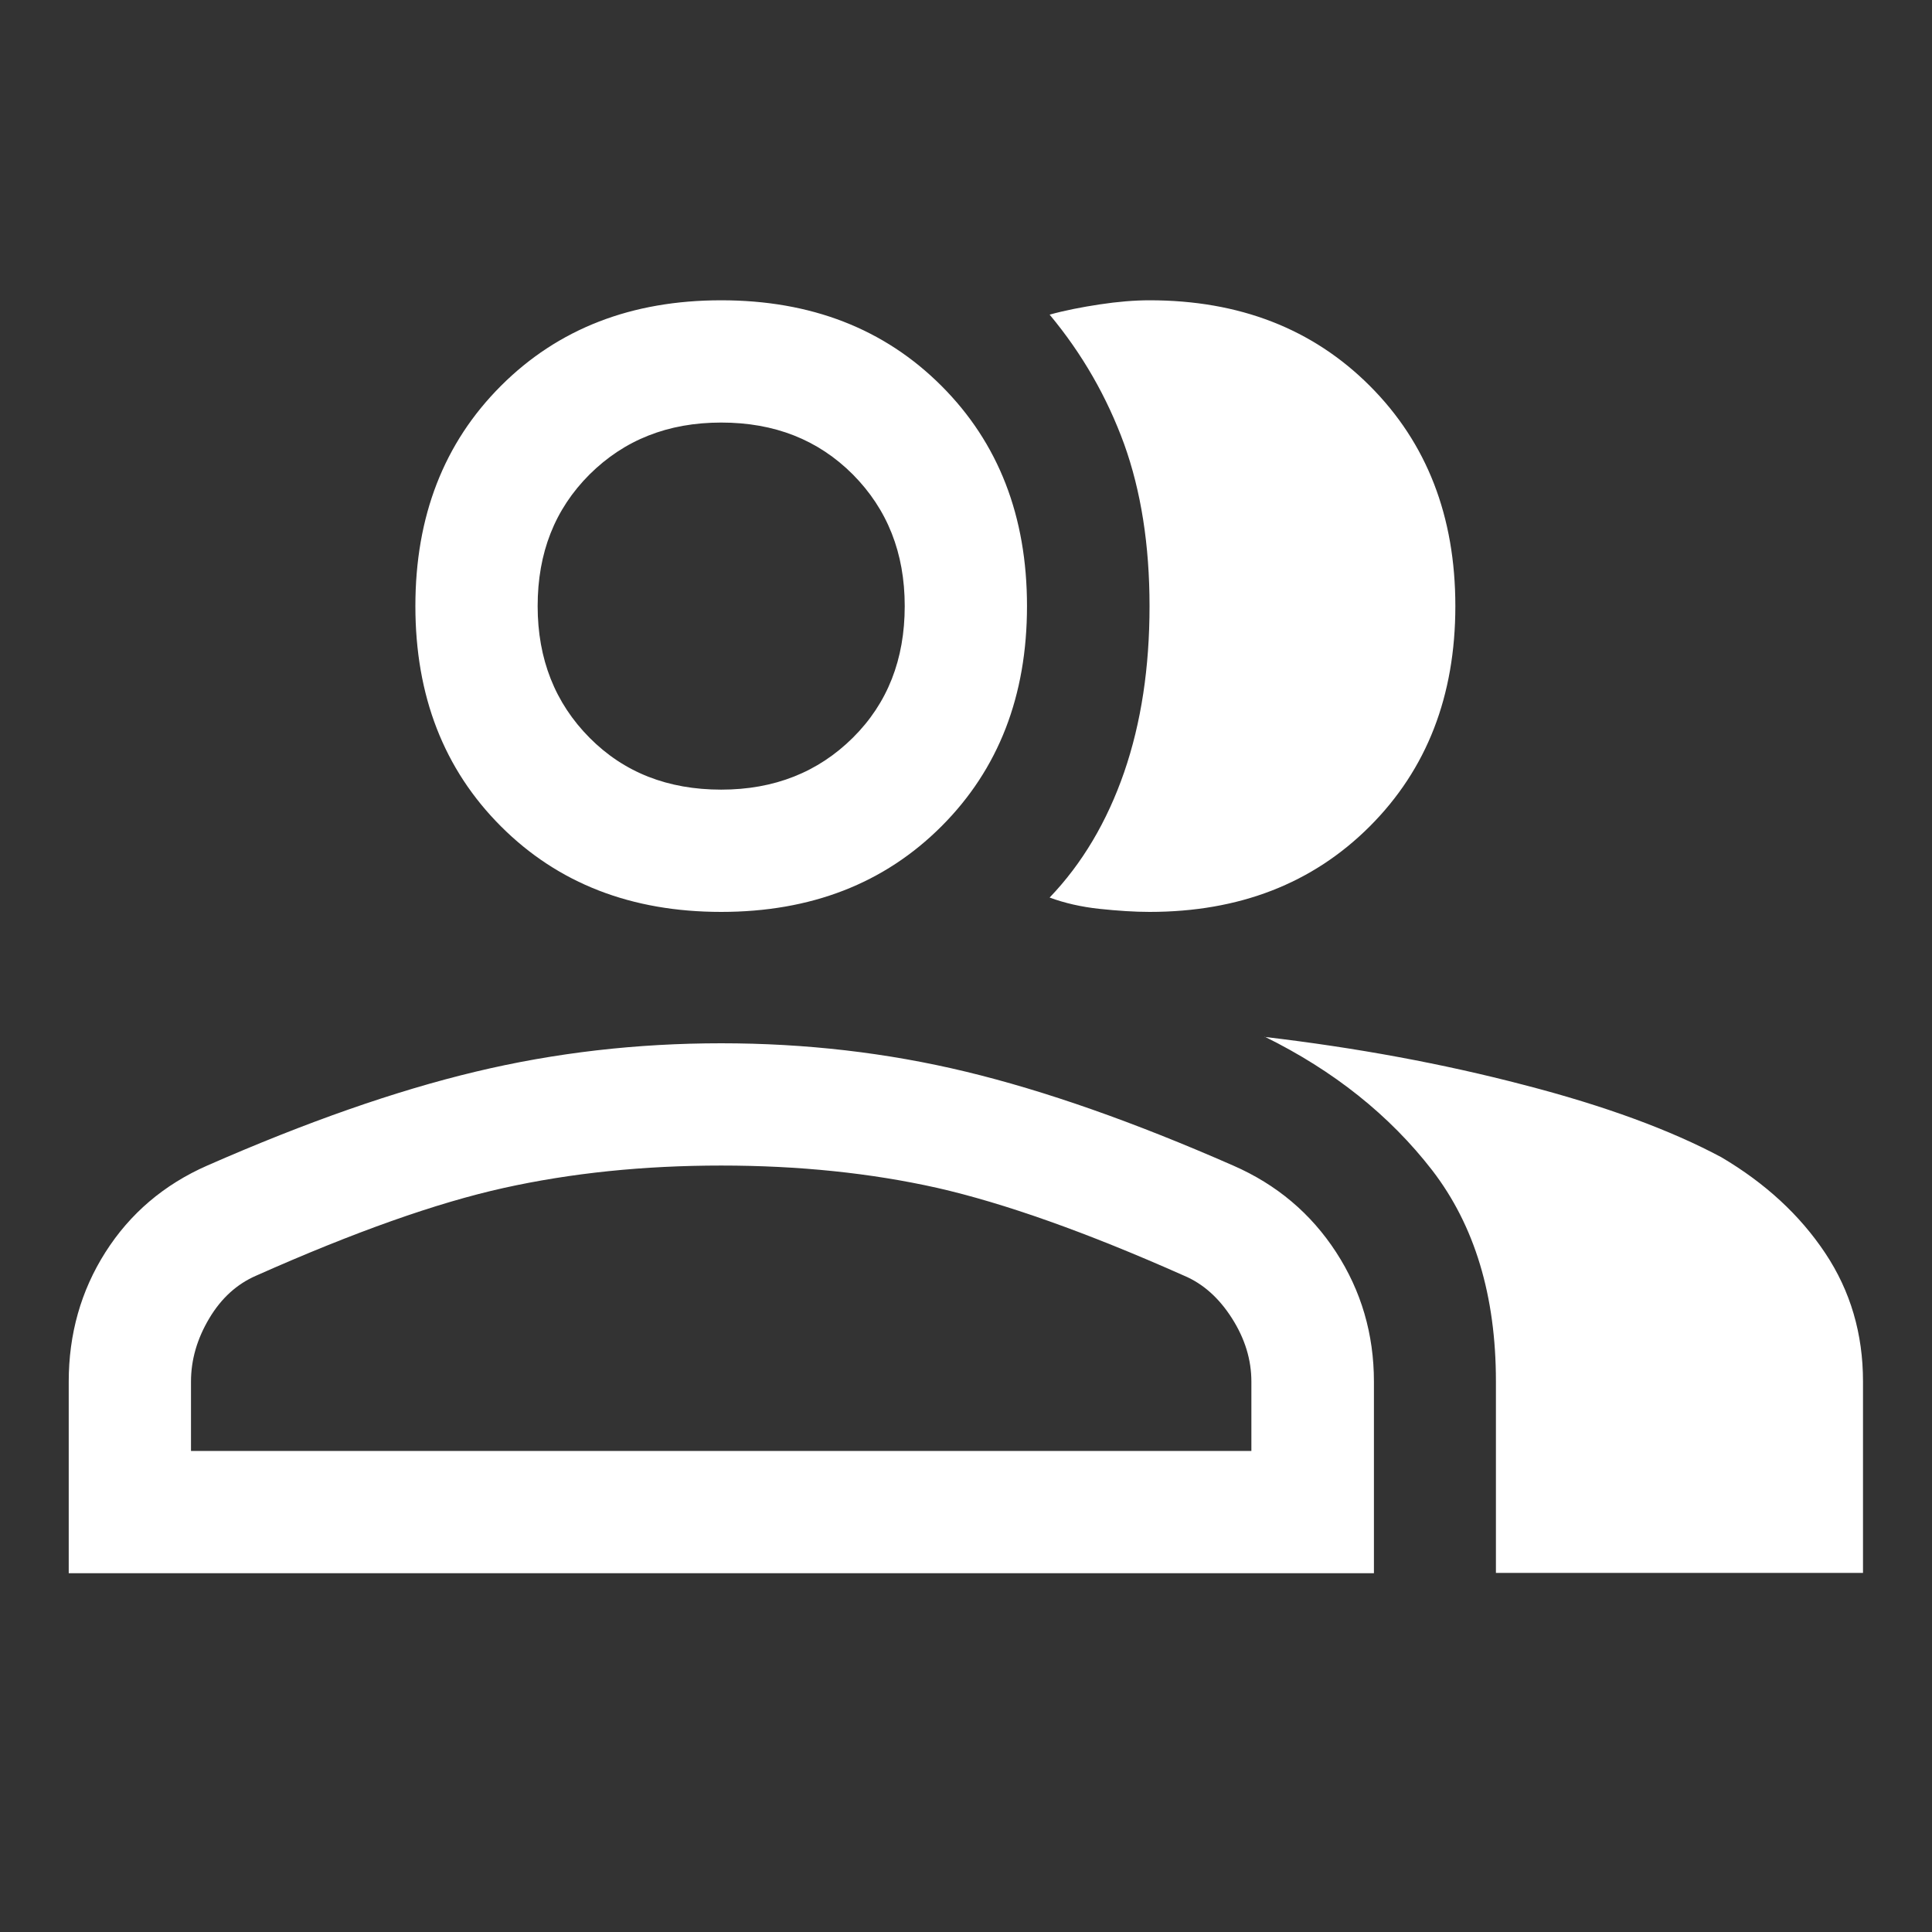
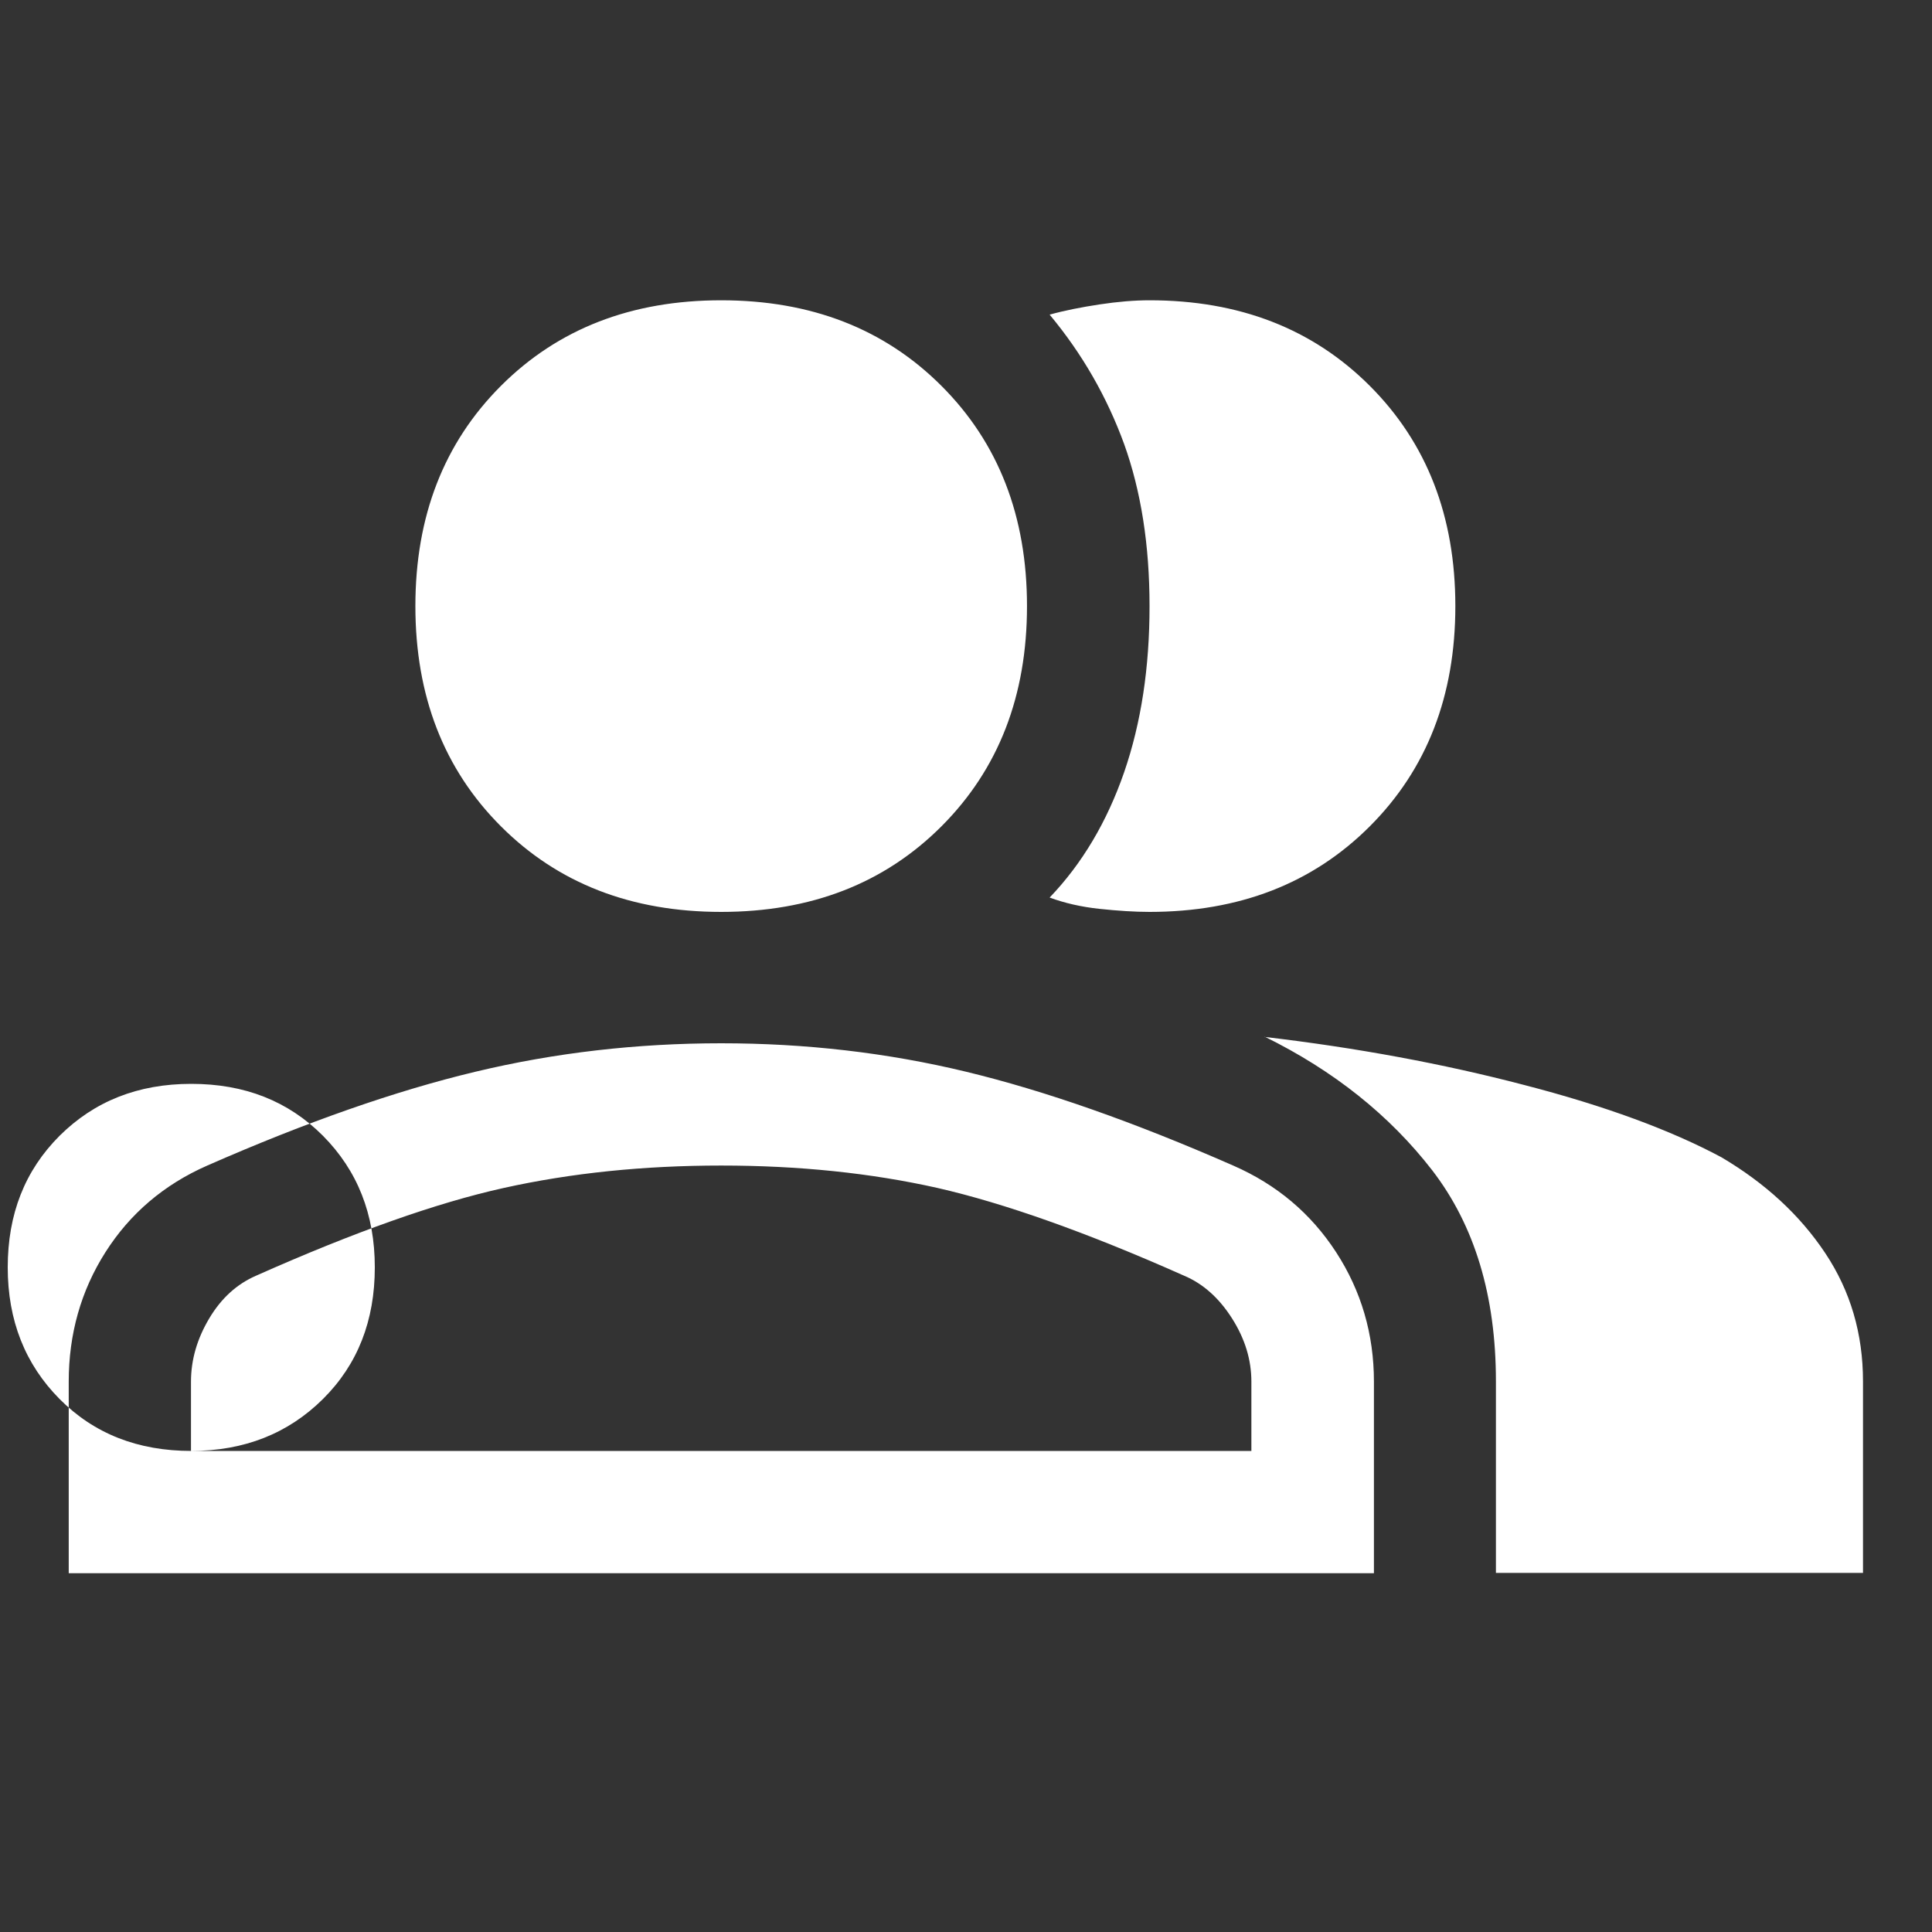
<svg xmlns="http://www.w3.org/2000/svg" id="Livello_1" viewBox="0 0 70 70">
  <rect x="0" y="0" width="70" height="70" fill="#333333" stroke="none" />
  <defs>
    <style>.cls-1{fill:#fff;}</style>
  </defs>
-   <path class="cls-1" d="M2.49,57v-6.94c0-1.72,.44-3.29,1.33-4.69,.89-1.4,2.12-2.45,3.69-3.14,3.6-1.58,6.83-2.71,9.72-3.4,2.88-.69,5.85-1.03,8.9-1.03s6.01,.34,8.87,1.03c2.86,.69,6.08,1.82,9.68,3.4,1.58,.69,2.82,1.74,3.73,3.14,.91,1.4,1.37,2.97,1.37,4.69v6.94H2.49Zm43.33-19.43c3.32,.39,6.46,.97,9.4,1.74,2.94,.76,5.32,1.64,7.15,2.62,1.59,.94,2.84,2.09,3.76,3.47,.92,1.38,1.37,2.93,1.37,4.65v6.94h-13.3v-6.94c0-3.1-.77-5.65-2.31-7.65-1.54-1.99-3.57-3.61-6.07-4.84Zm-19.69-4.53c-3.25,0-5.91-1.03-7.98-3.1-2.07-2.07-3.1-4.73-3.1-7.98s1.03-5.91,3.1-7.98,4.73-3.1,7.98-3.1,5.91,1.03,7.98,3.1,3.1,4.73,3.1,7.98-1.03,5.91-3.1,7.98c-2.07,2.07-4.73,3.1-7.98,3.1Zm26.6-11.08c0,3.25-1.03,5.91-3.1,7.98-2.07,2.07-4.73,3.1-7.98,3.1-.54,0-1.15-.04-1.81-.11-.66-.07-1.27-.21-1.81-.41,1.18-1.23,2.08-2.75,2.7-4.54,.62-1.8,.92-3.8,.92-6.02s-.31-4.17-.92-5.87c-.62-1.7-1.51-3.26-2.7-4.69,.54-.15,1.15-.27,1.81-.37,.66-.1,1.27-.15,1.81-.15,3.25,0,5.91,1.03,7.98,3.1s3.1,4.73,3.1,7.98ZM6.93,52.57H45.34v-2.51c0-.79-.23-1.55-.7-2.29s-1.05-1.26-1.74-1.55c-3.55-1.58-6.53-2.63-8.94-3.18-2.41-.54-5.02-.81-7.83-.81s-5.43,.27-7.87,.81c-2.44,.54-5.43,1.6-8.98,3.18-.69,.3-1.26,.81-1.7,1.55s-.66,1.5-.66,2.29v2.51ZM26.13,28.61c1.92,0,3.51-.63,4.77-1.88s1.88-2.84,1.88-4.77-.63-3.51-1.88-4.77c-1.26-1.26-2.84-1.88-4.77-1.88s-3.51,.63-4.77,1.88c-1.26,1.26-1.88,2.84-1.88,4.77,0,1.92,.63,3.51,1.88,4.77s2.84,1.88,4.77,1.88Zm0-6.65h0Zm0,20.02h0Z" />
+   <path class="cls-1" d="M2.49,57v-6.94c0-1.72,.44-3.29,1.33-4.69,.89-1.4,2.12-2.45,3.69-3.14,3.6-1.58,6.83-2.71,9.72-3.4,2.88-.69,5.85-1.03,8.9-1.03s6.01,.34,8.87,1.03c2.86,.69,6.08,1.82,9.68,3.4,1.58,.69,2.82,1.74,3.73,3.14,.91,1.4,1.37,2.97,1.37,4.69v6.94H2.49Zm43.33-19.43c3.32,.39,6.46,.97,9.4,1.74,2.94,.76,5.32,1.64,7.15,2.62,1.59,.94,2.84,2.09,3.76,3.47,.92,1.38,1.37,2.93,1.37,4.65v6.94h-13.3v-6.94c0-3.1-.77-5.65-2.31-7.65-1.54-1.99-3.57-3.61-6.07-4.84Zm-19.69-4.53c-3.25,0-5.91-1.03-7.98-3.1-2.07-2.07-3.1-4.73-3.1-7.98s1.03-5.91,3.1-7.98,4.73-3.1,7.98-3.1,5.91,1.03,7.98,3.1,3.1,4.73,3.1,7.98-1.03,5.91-3.1,7.98c-2.07,2.07-4.73,3.1-7.98,3.1Zm26.6-11.08c0,3.25-1.03,5.91-3.1,7.98-2.07,2.07-4.73,3.1-7.98,3.1-.54,0-1.15-.04-1.81-.11-.66-.07-1.27-.21-1.81-.41,1.18-1.23,2.08-2.75,2.7-4.54,.62-1.8,.92-3.8,.92-6.02s-.31-4.17-.92-5.87c-.62-1.7-1.51-3.26-2.7-4.69,.54-.15,1.15-.27,1.81-.37,.66-.1,1.27-.15,1.81-.15,3.25,0,5.91,1.03,7.98,3.1s3.1,4.73,3.1,7.98ZM6.93,52.57H45.34v-2.51c0-.79-.23-1.55-.7-2.29s-1.05-1.26-1.74-1.55c-3.55-1.58-6.53-2.63-8.94-3.18-2.41-.54-5.02-.81-7.83-.81s-5.43,.27-7.87,.81c-2.44,.54-5.43,1.6-8.98,3.18-.69,.3-1.26,.81-1.7,1.55s-.66,1.5-.66,2.29v2.51Zc1.92,0,3.51-.63,4.77-1.88s1.88-2.84,1.88-4.77-.63-3.51-1.88-4.77c-1.26-1.26-2.84-1.88-4.77-1.88s-3.51,.63-4.77,1.88c-1.26,1.26-1.88,2.84-1.88,4.77,0,1.92,.63,3.51,1.88,4.77s2.84,1.88,4.77,1.88Zm0-6.65h0Zm0,20.02h0Z" />
</svg>